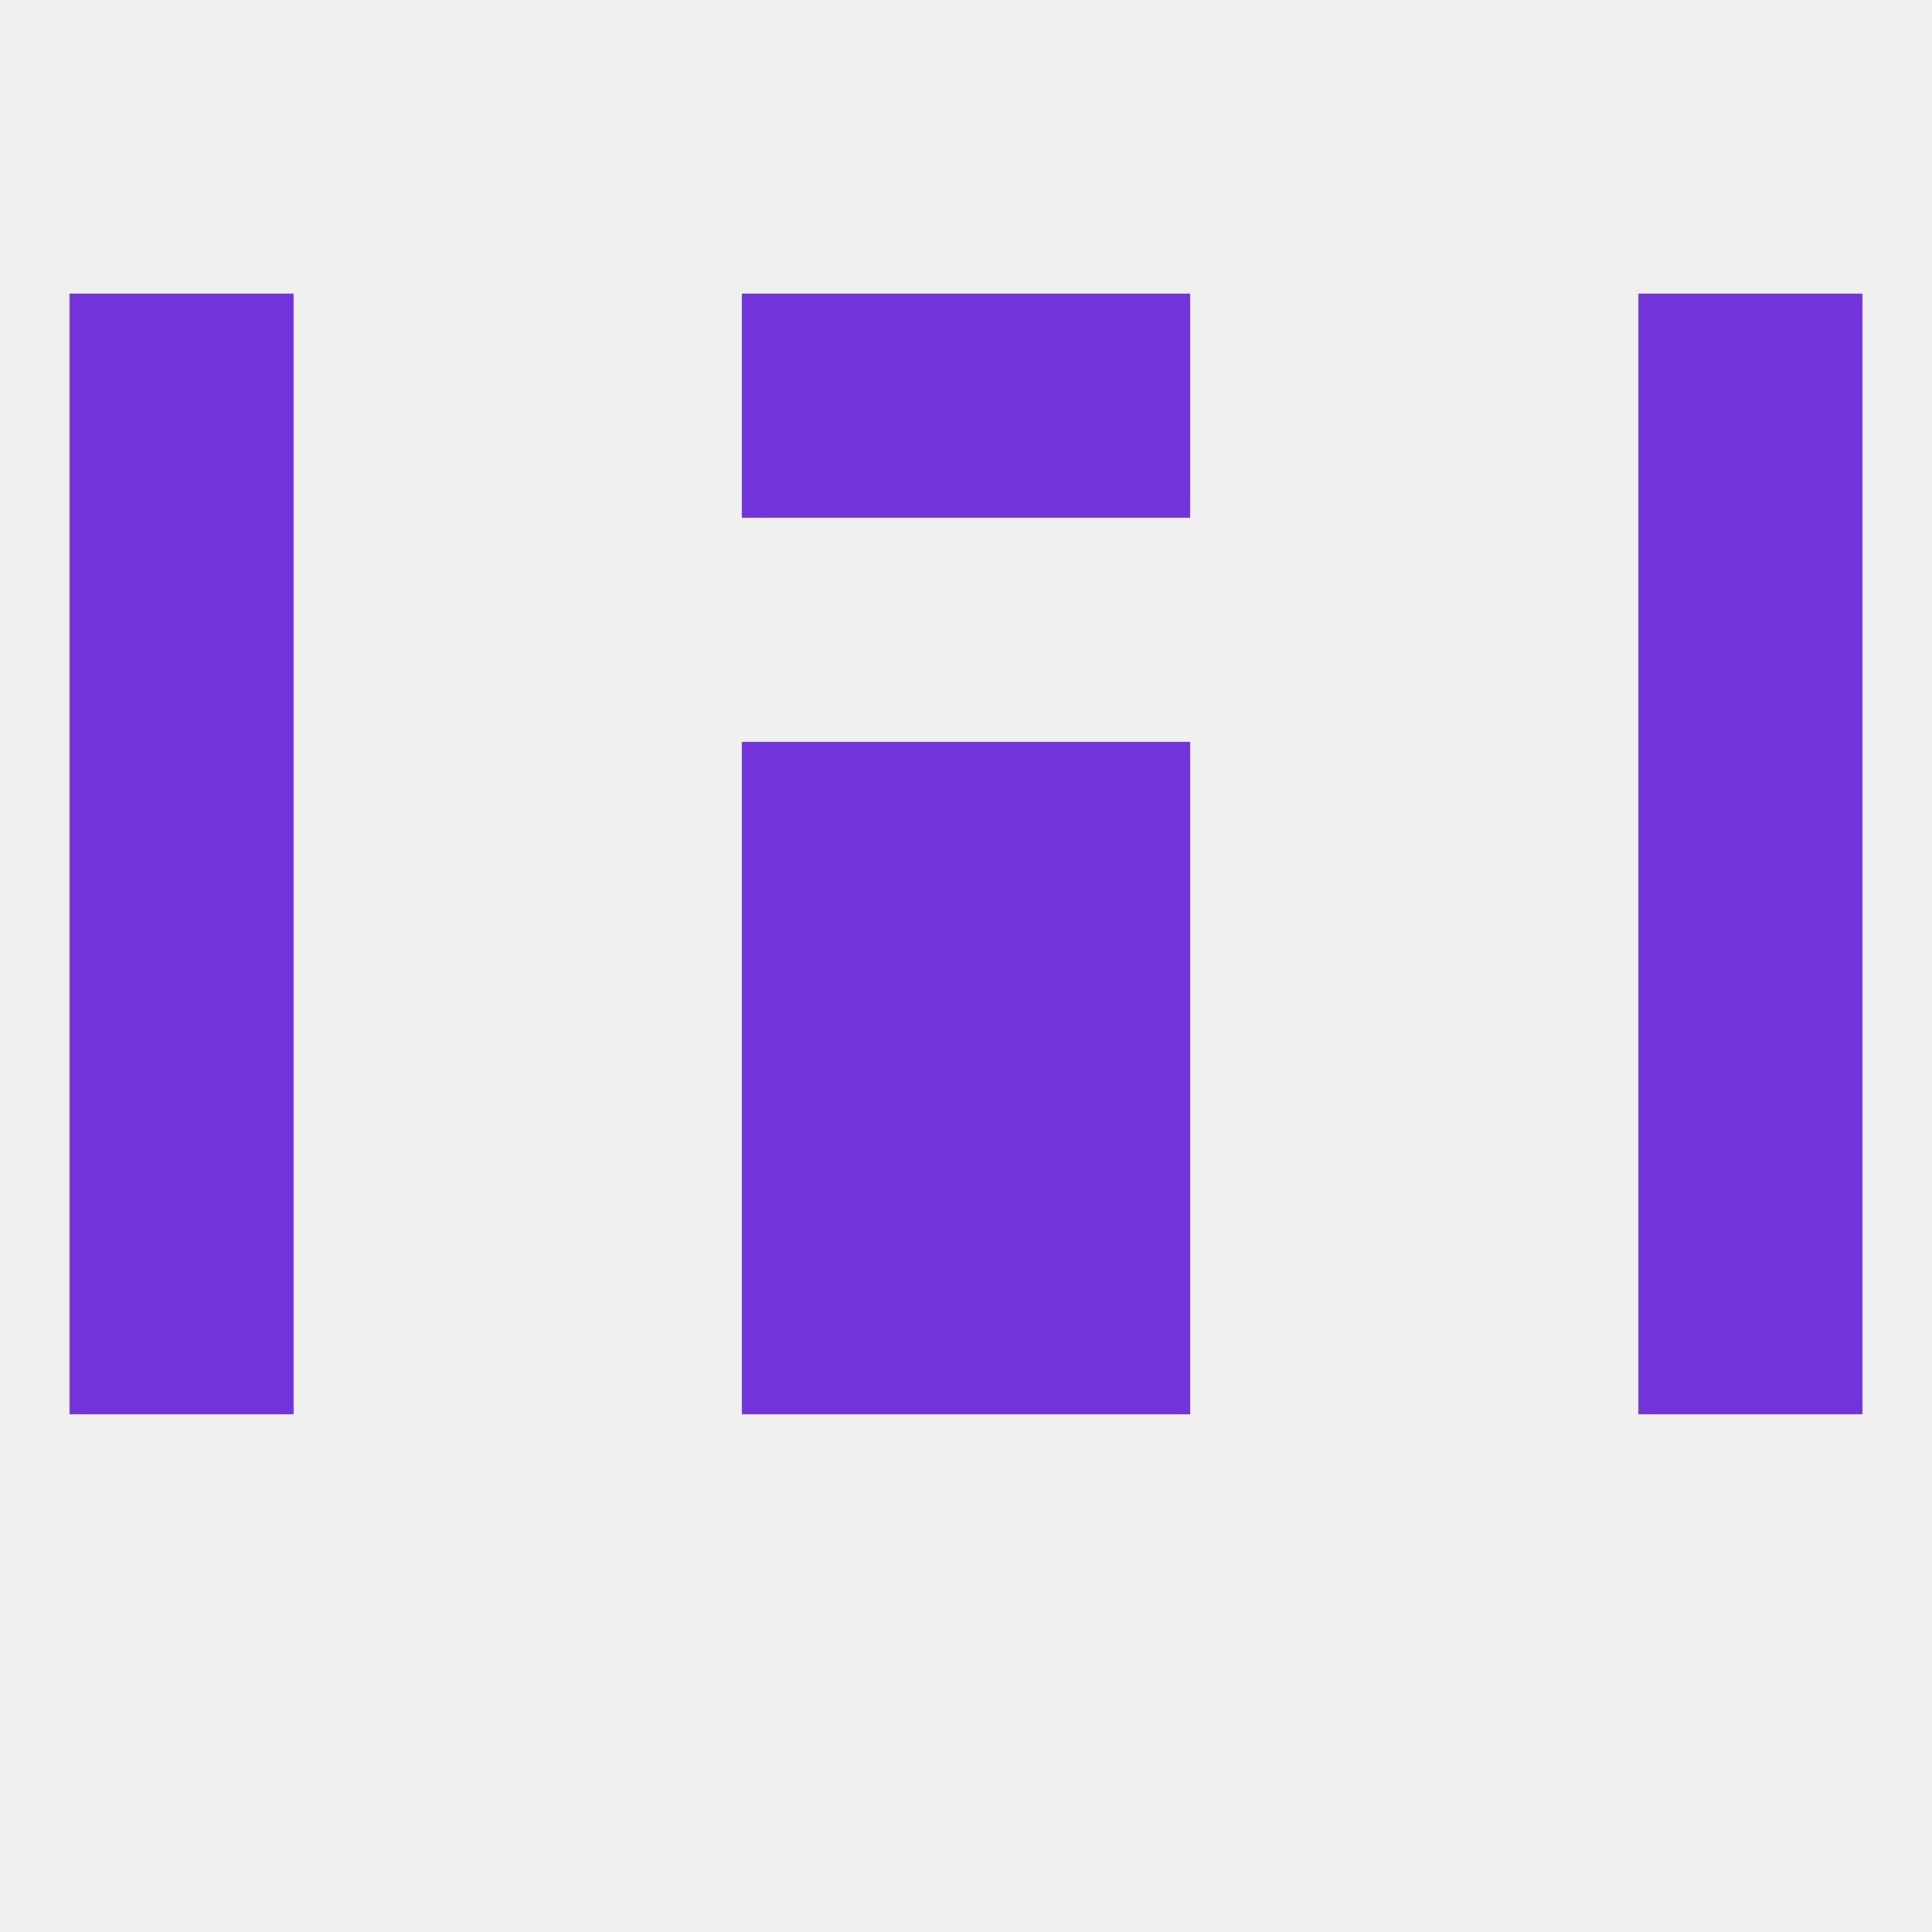
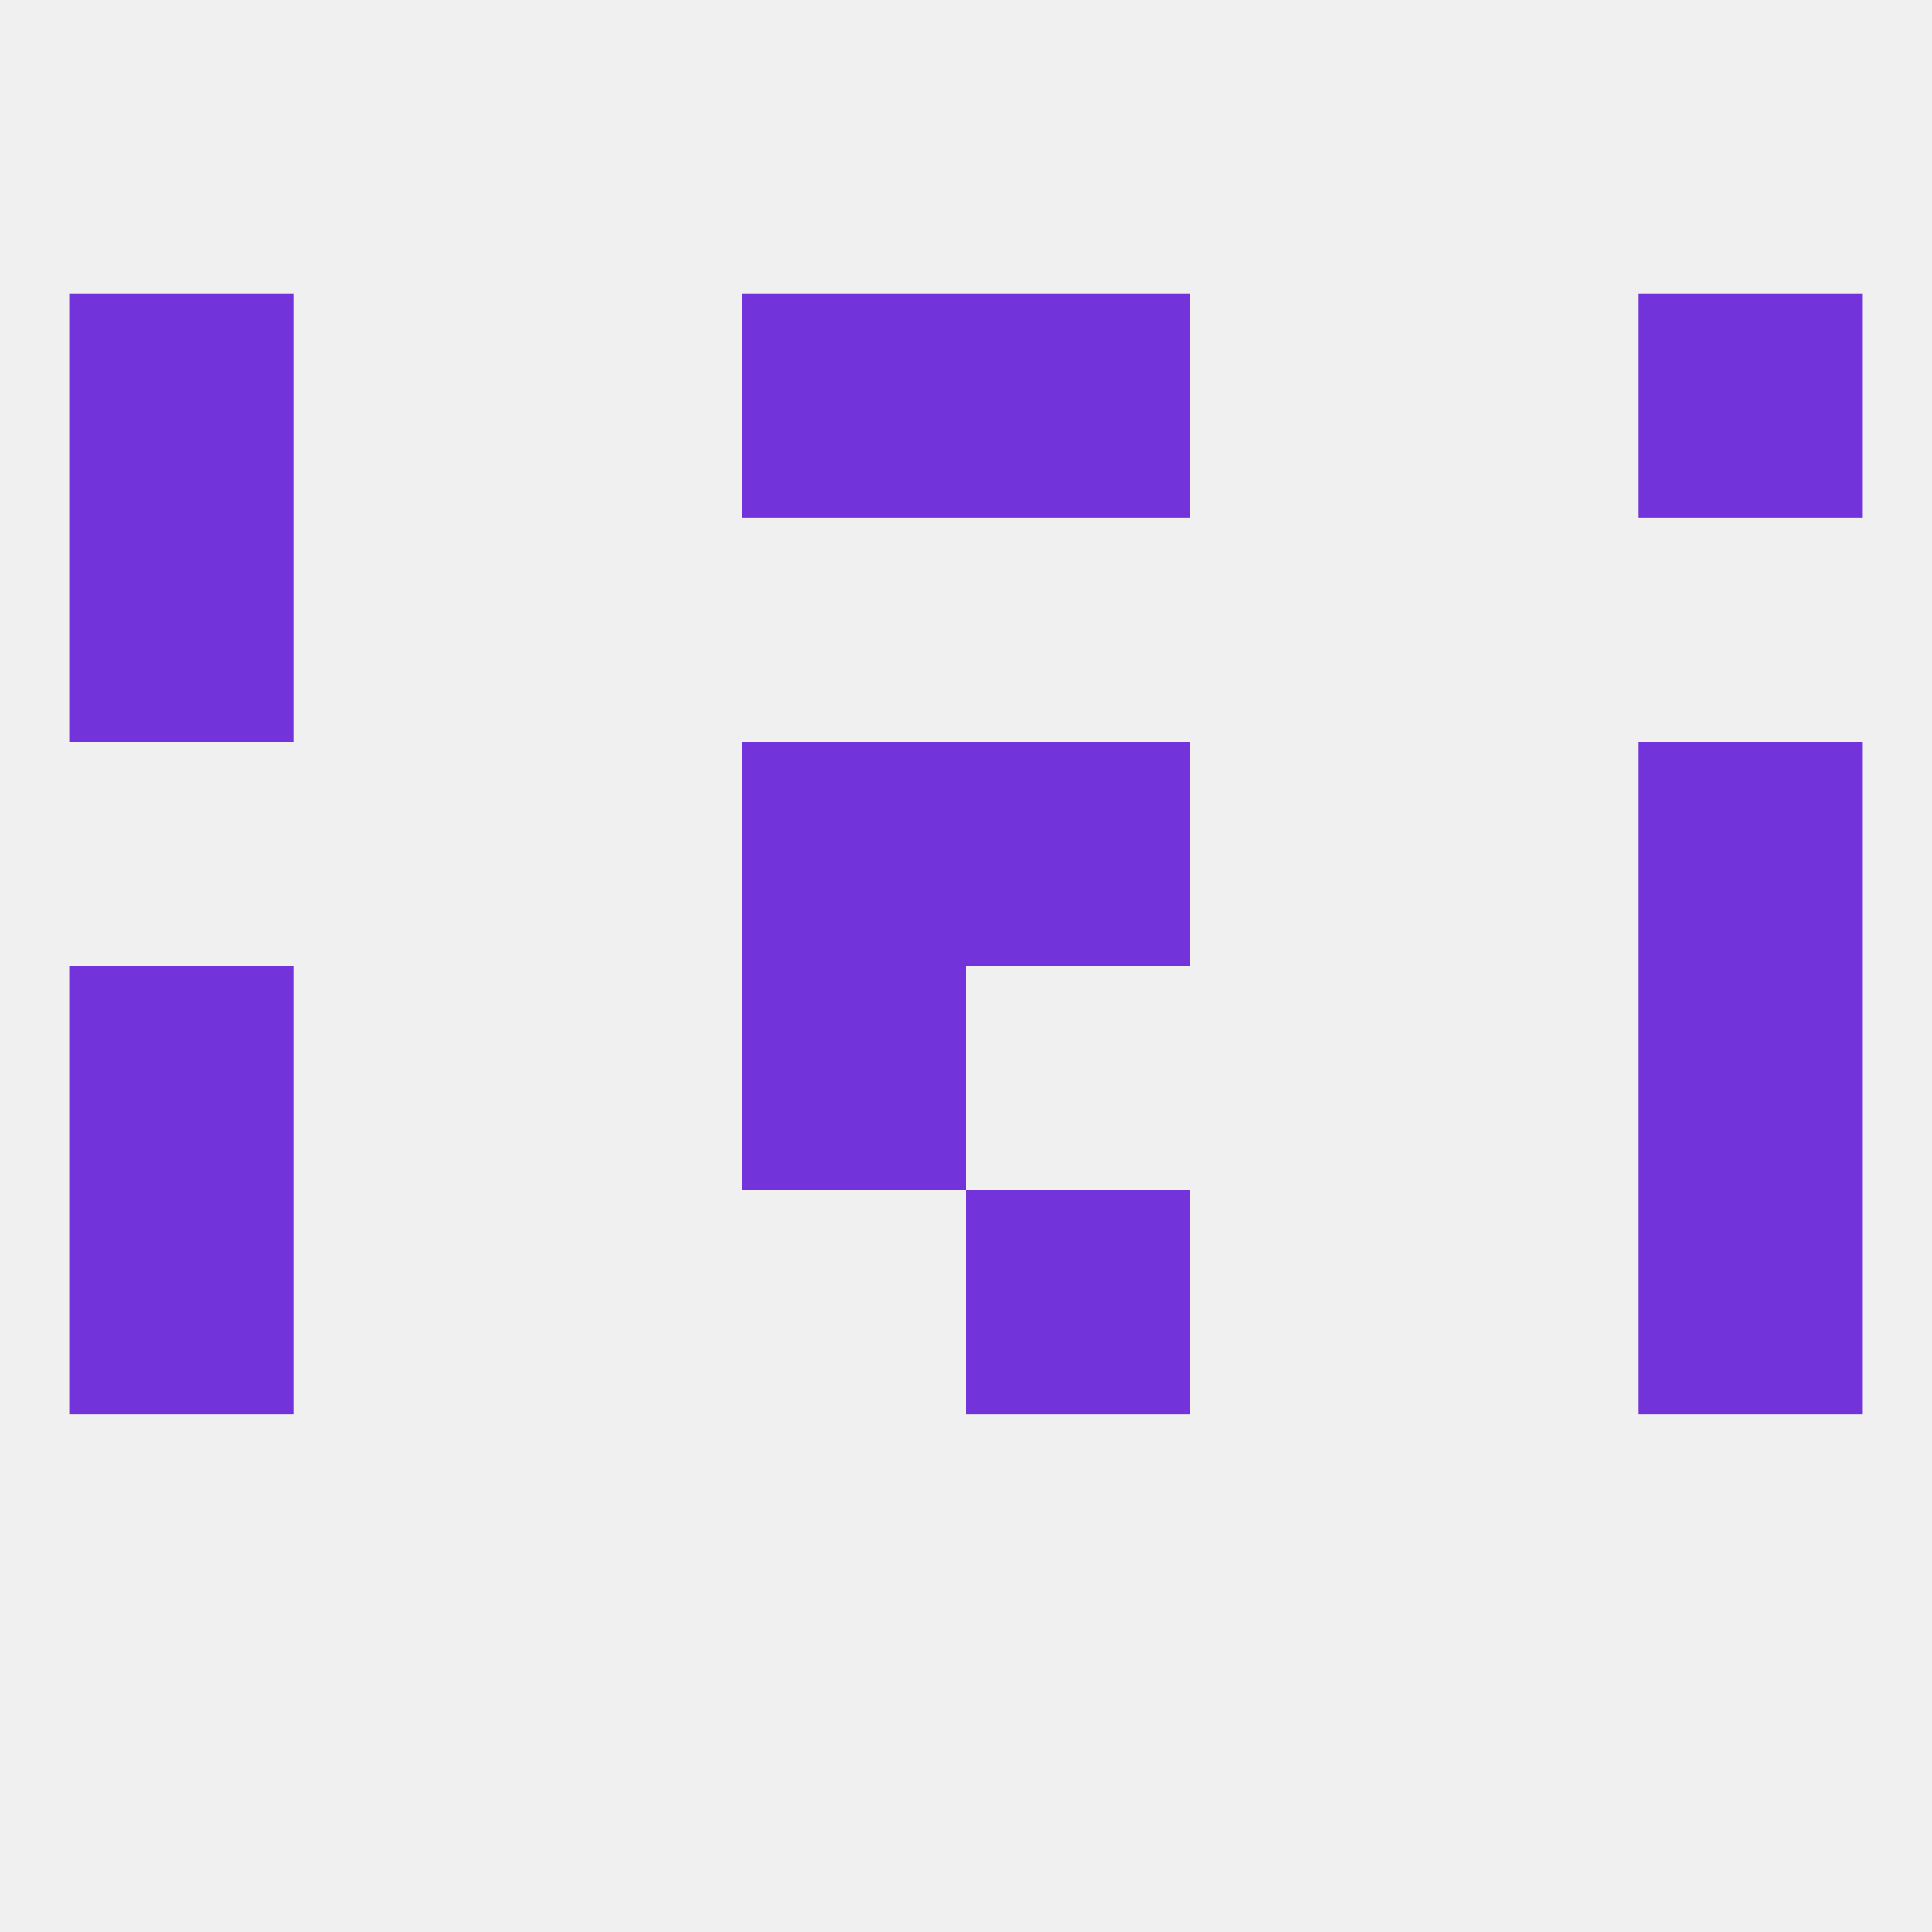
<svg xmlns="http://www.w3.org/2000/svg" version="1.1" baseprofile="full" width="250" height="250" viewBox="0 0 250 250">
  <rect width="100%" height="100%" fill="rgba(240,240,240,255)" />
  <rect x="125" y="96" width="29" height="29" fill="rgba(115,51,219,255)" />
-   <rect x="9" y="96" width="29" height="29" fill="rgba(115,51,219,255)" />
  <rect x="212" y="96" width="29" height="29" fill="rgba(115,51,219,255)" />
  <rect x="96" y="96" width="29" height="29" fill="rgba(115,51,219,255)" />
  <rect x="125" y="154" width="29" height="29" fill="rgba(115,51,219,255)" />
  <rect x="9" y="154" width="29" height="29" fill="rgba(115,51,219,255)" />
  <rect x="212" y="154" width="29" height="29" fill="rgba(115,51,219,255)" />
-   <rect x="96" y="154" width="29" height="29" fill="rgba(115,51,219,255)" />
  <rect x="9" y="67" width="29" height="29" fill="rgba(115,51,219,255)" />
-   <rect x="212" y="67" width="29" height="29" fill="rgba(115,51,219,255)" />
  <rect x="125" y="38" width="29" height="29" fill="rgba(115,51,219,255)" />
  <rect x="9" y="38" width="29" height="29" fill="rgba(115,51,219,255)" />
  <rect x="212" y="38" width="29" height="29" fill="rgba(115,51,219,255)" />
  <rect x="96" y="38" width="29" height="29" fill="rgba(115,51,219,255)" />
  <rect x="212" y="125" width="29" height="29" fill="rgba(115,51,219,255)" />
  <rect x="96" y="125" width="29" height="29" fill="rgba(115,51,219,255)" />
-   <rect x="125" y="125" width="29" height="29" fill="rgba(115,51,219,255)" />
  <rect x="9" y="125" width="29" height="29" fill="rgba(115,51,219,255)" />
</svg>